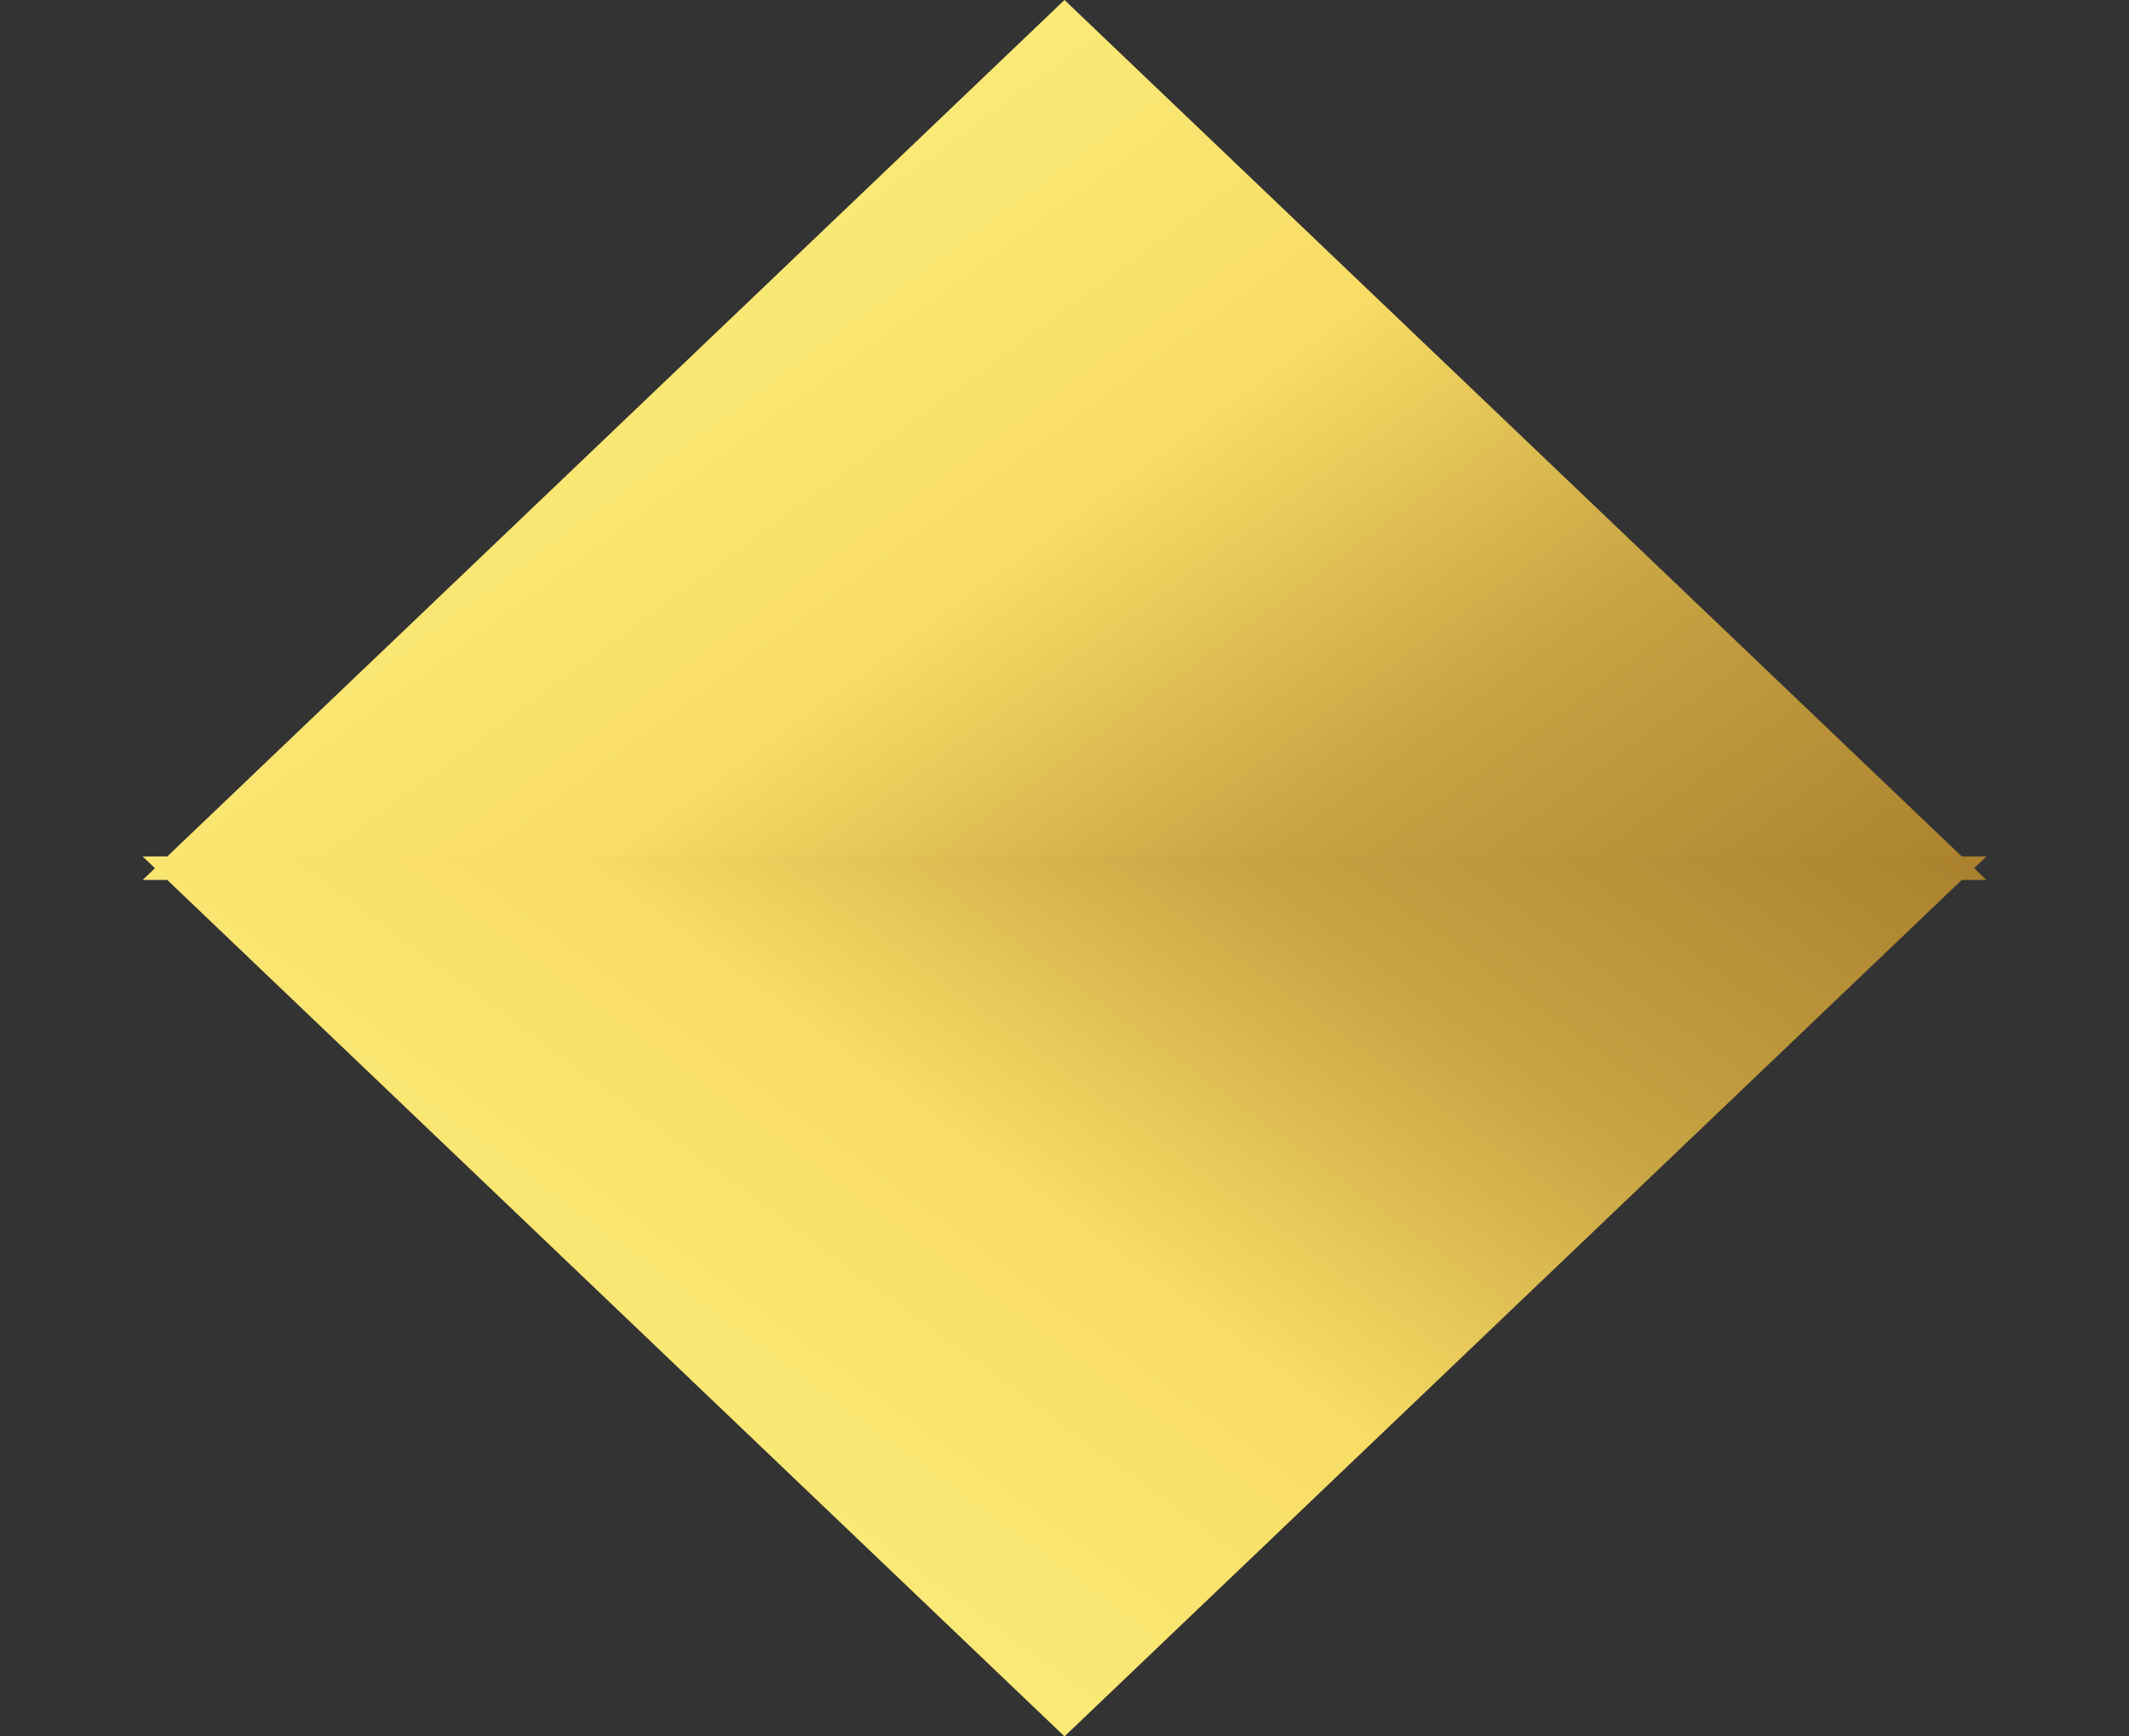
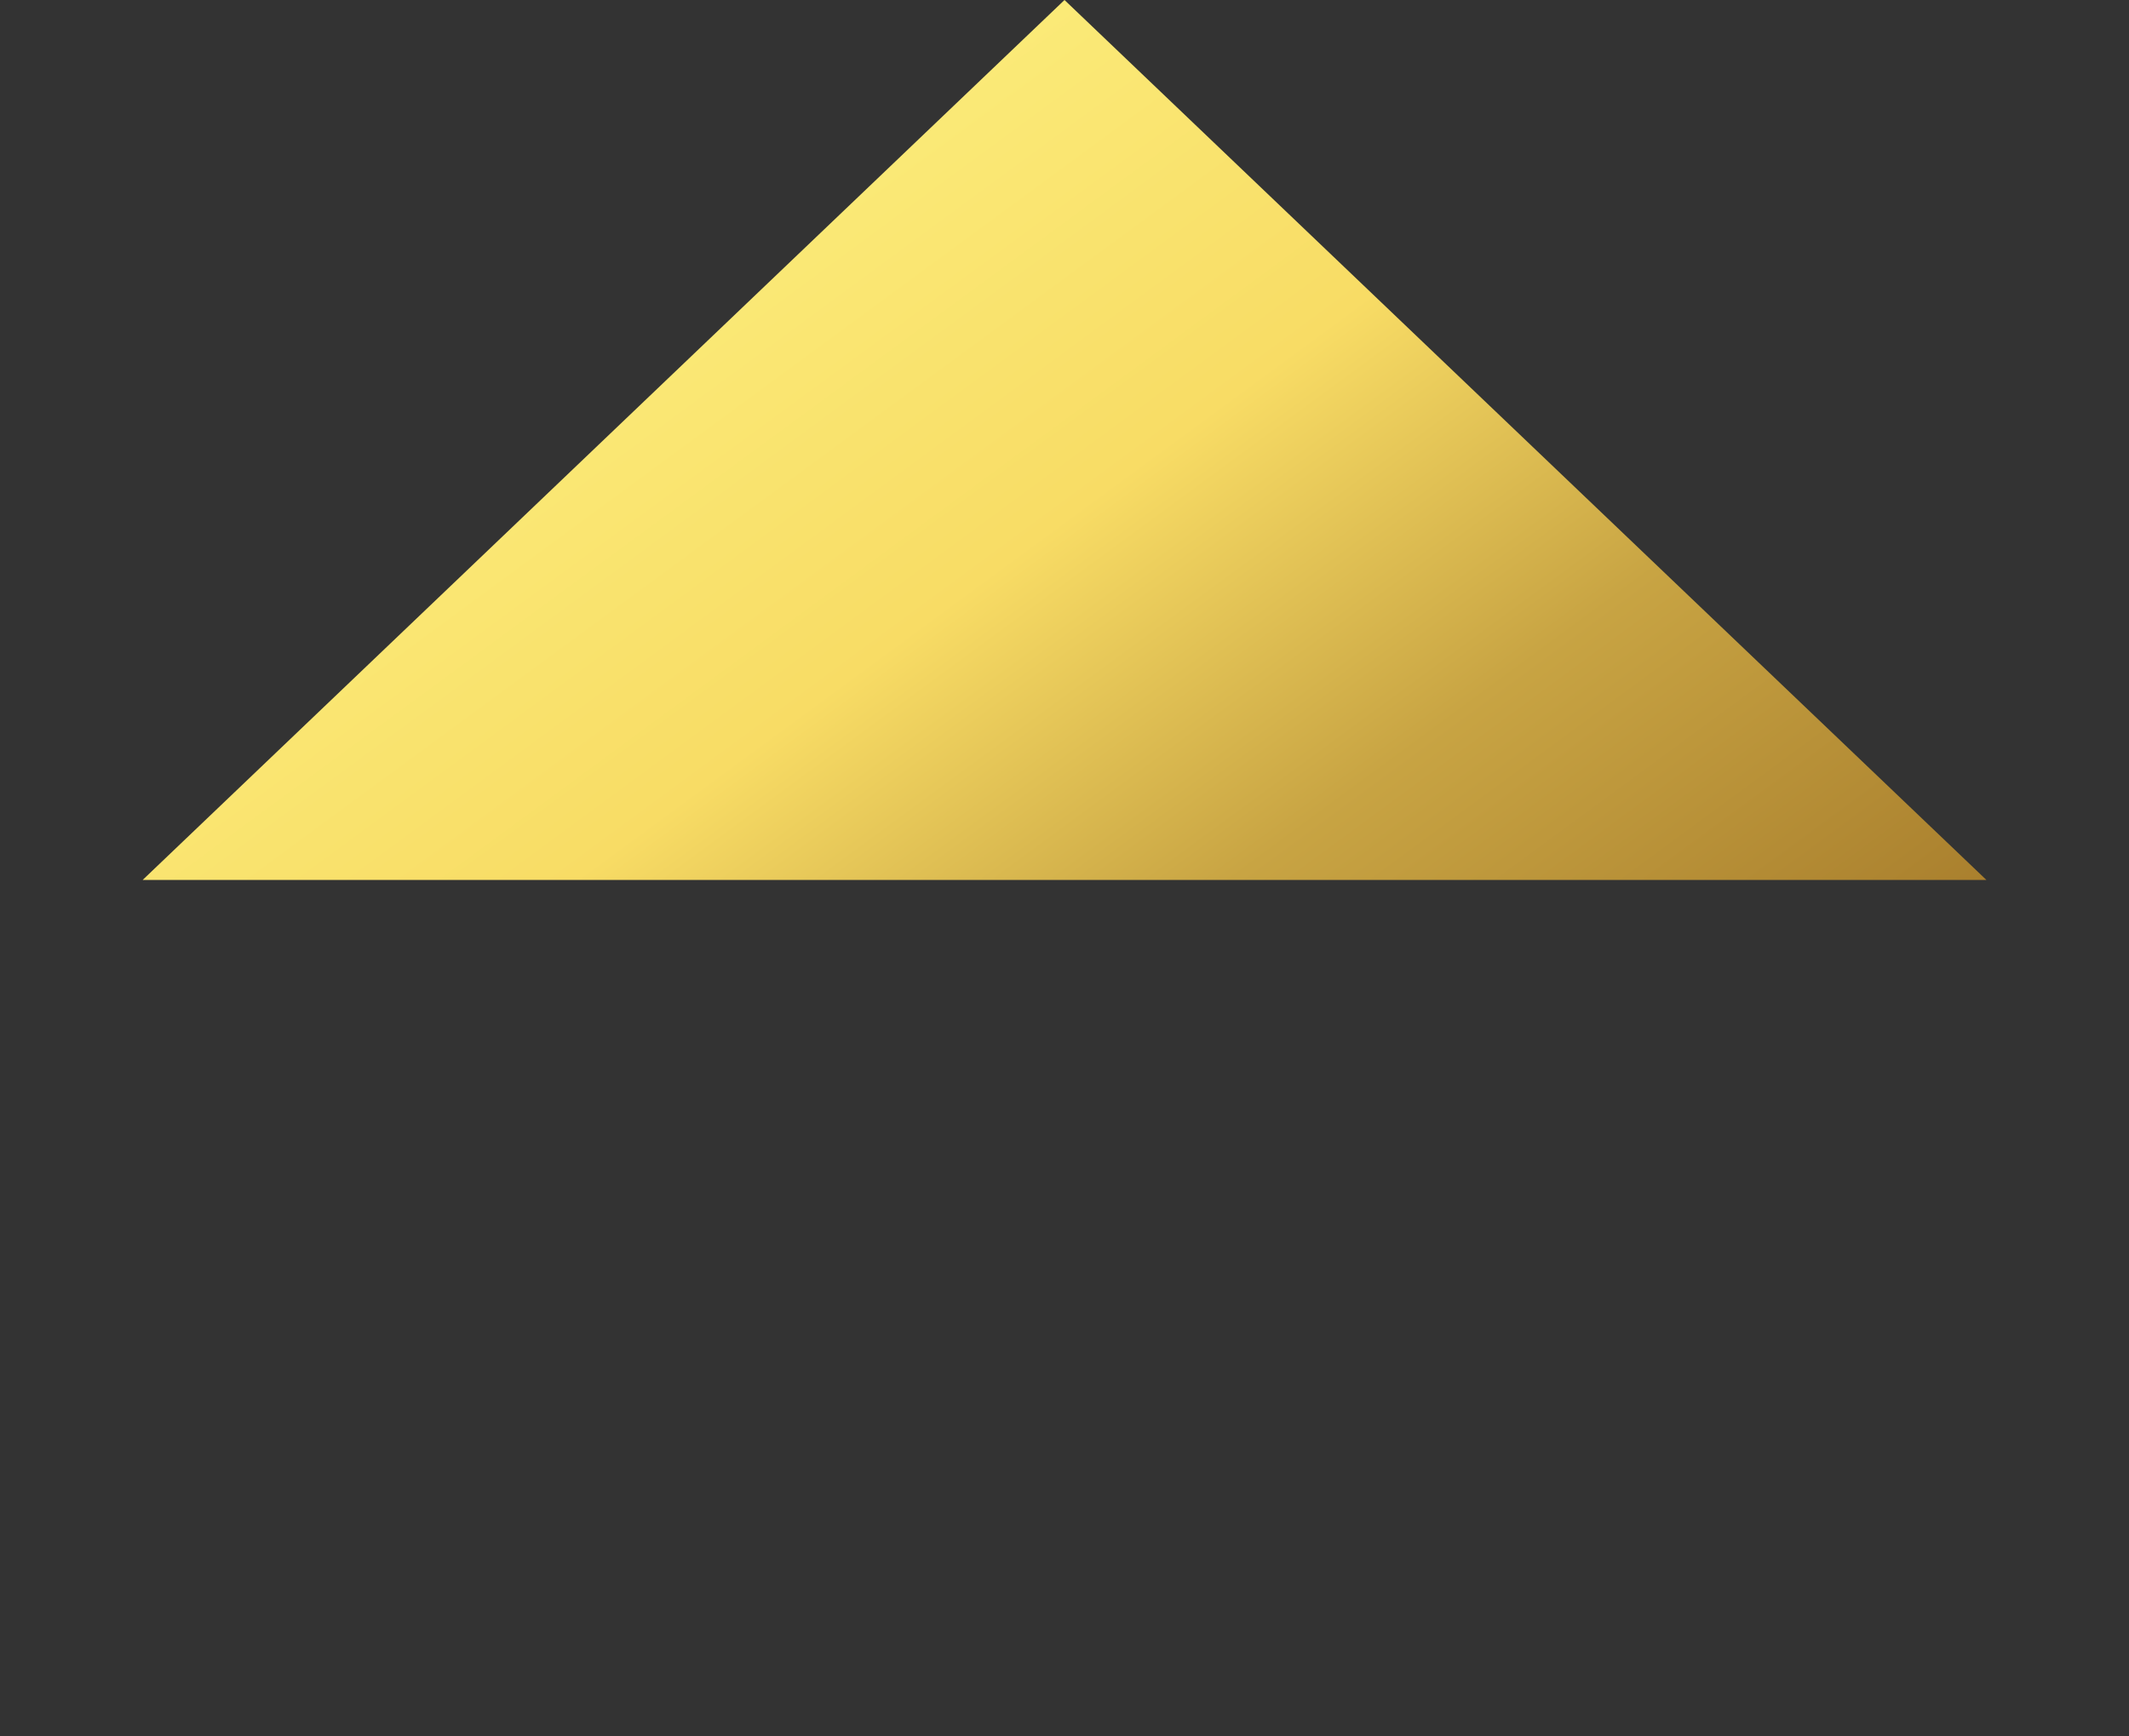
<svg xmlns="http://www.w3.org/2000/svg" width="38" height="31" viewBox="0 0 38 31" fill="none">
  <rect x="0" y="0" width="38" height="31" fill="#333333" stroke="none" />
  <path d="M19 0L35.455 15.71H2.546L19 0Z" fill="url(#paint0_linear_314_292)" />
-   <path d="M19 31L35.455 15.29H2.546L19 31Z" fill="url(#paint1_linear_314_292)" />
  <defs>
    <linearGradient id="paint0_linear_314_292" x1="11.466" y1="-8.279" x2="57.353" y2="54.136" gradientUnits="userSpaceOnUse">
      <stop stop-color="#FFFB90" />
      <stop offset="0.13" stop-color="#FBEC7A" />
      <stop offset="0.24" stop-color="#F8DC65" />
      <stop offset="0.33" stop-color="#C8A443" />
      <stop offset="0.49" stop-color="#996C22" />
      <stop offset="0.62" stop-color="#CAAA4D" />
      <stop offset="0.69" stop-color="#FBE878" />
      <stop offset="0.73" stop-color="#FDF491" />
      <stop offset="0.77" stop-color="#FFFFAA" />
      <stop offset="0.8" stop-color="#FDF491" />
      <stop offset="0.83" stop-color="#FBE878" />
      <stop offset="0.92" stop-color="#D0A549" />
      <stop offset="1" stop-color="#A4631B" />
    </linearGradient>
    <linearGradient id="paint1_linear_314_292" x1="11.469" y1="39.279" x2="57.356" y2="-23.136" gradientUnits="userSpaceOnUse">
      <stop stop-color="#FFFB90" />
      <stop offset="0.13" stop-color="#FBEC7A" />
      <stop offset="0.24" stop-color="#F8DC65" />
      <stop offset="0.33" stop-color="#C8A443" />
      <stop offset="0.49" stop-color="#996C22" />
      <stop offset="0.62" stop-color="#CAAA4D" />
      <stop offset="0.69" stop-color="#FBE878" />
      <stop offset="0.73" stop-color="#FDF491" />
      <stop offset="0.77" stop-color="#FFFFAA" />
      <stop offset="0.8" stop-color="#FDF491" />
      <stop offset="0.83" stop-color="#FBE878" />
      <stop offset="0.92" stop-color="#D0A549" />
      <stop offset="1" stop-color="#A4631B" />
    </linearGradient>
  </defs>
</svg>